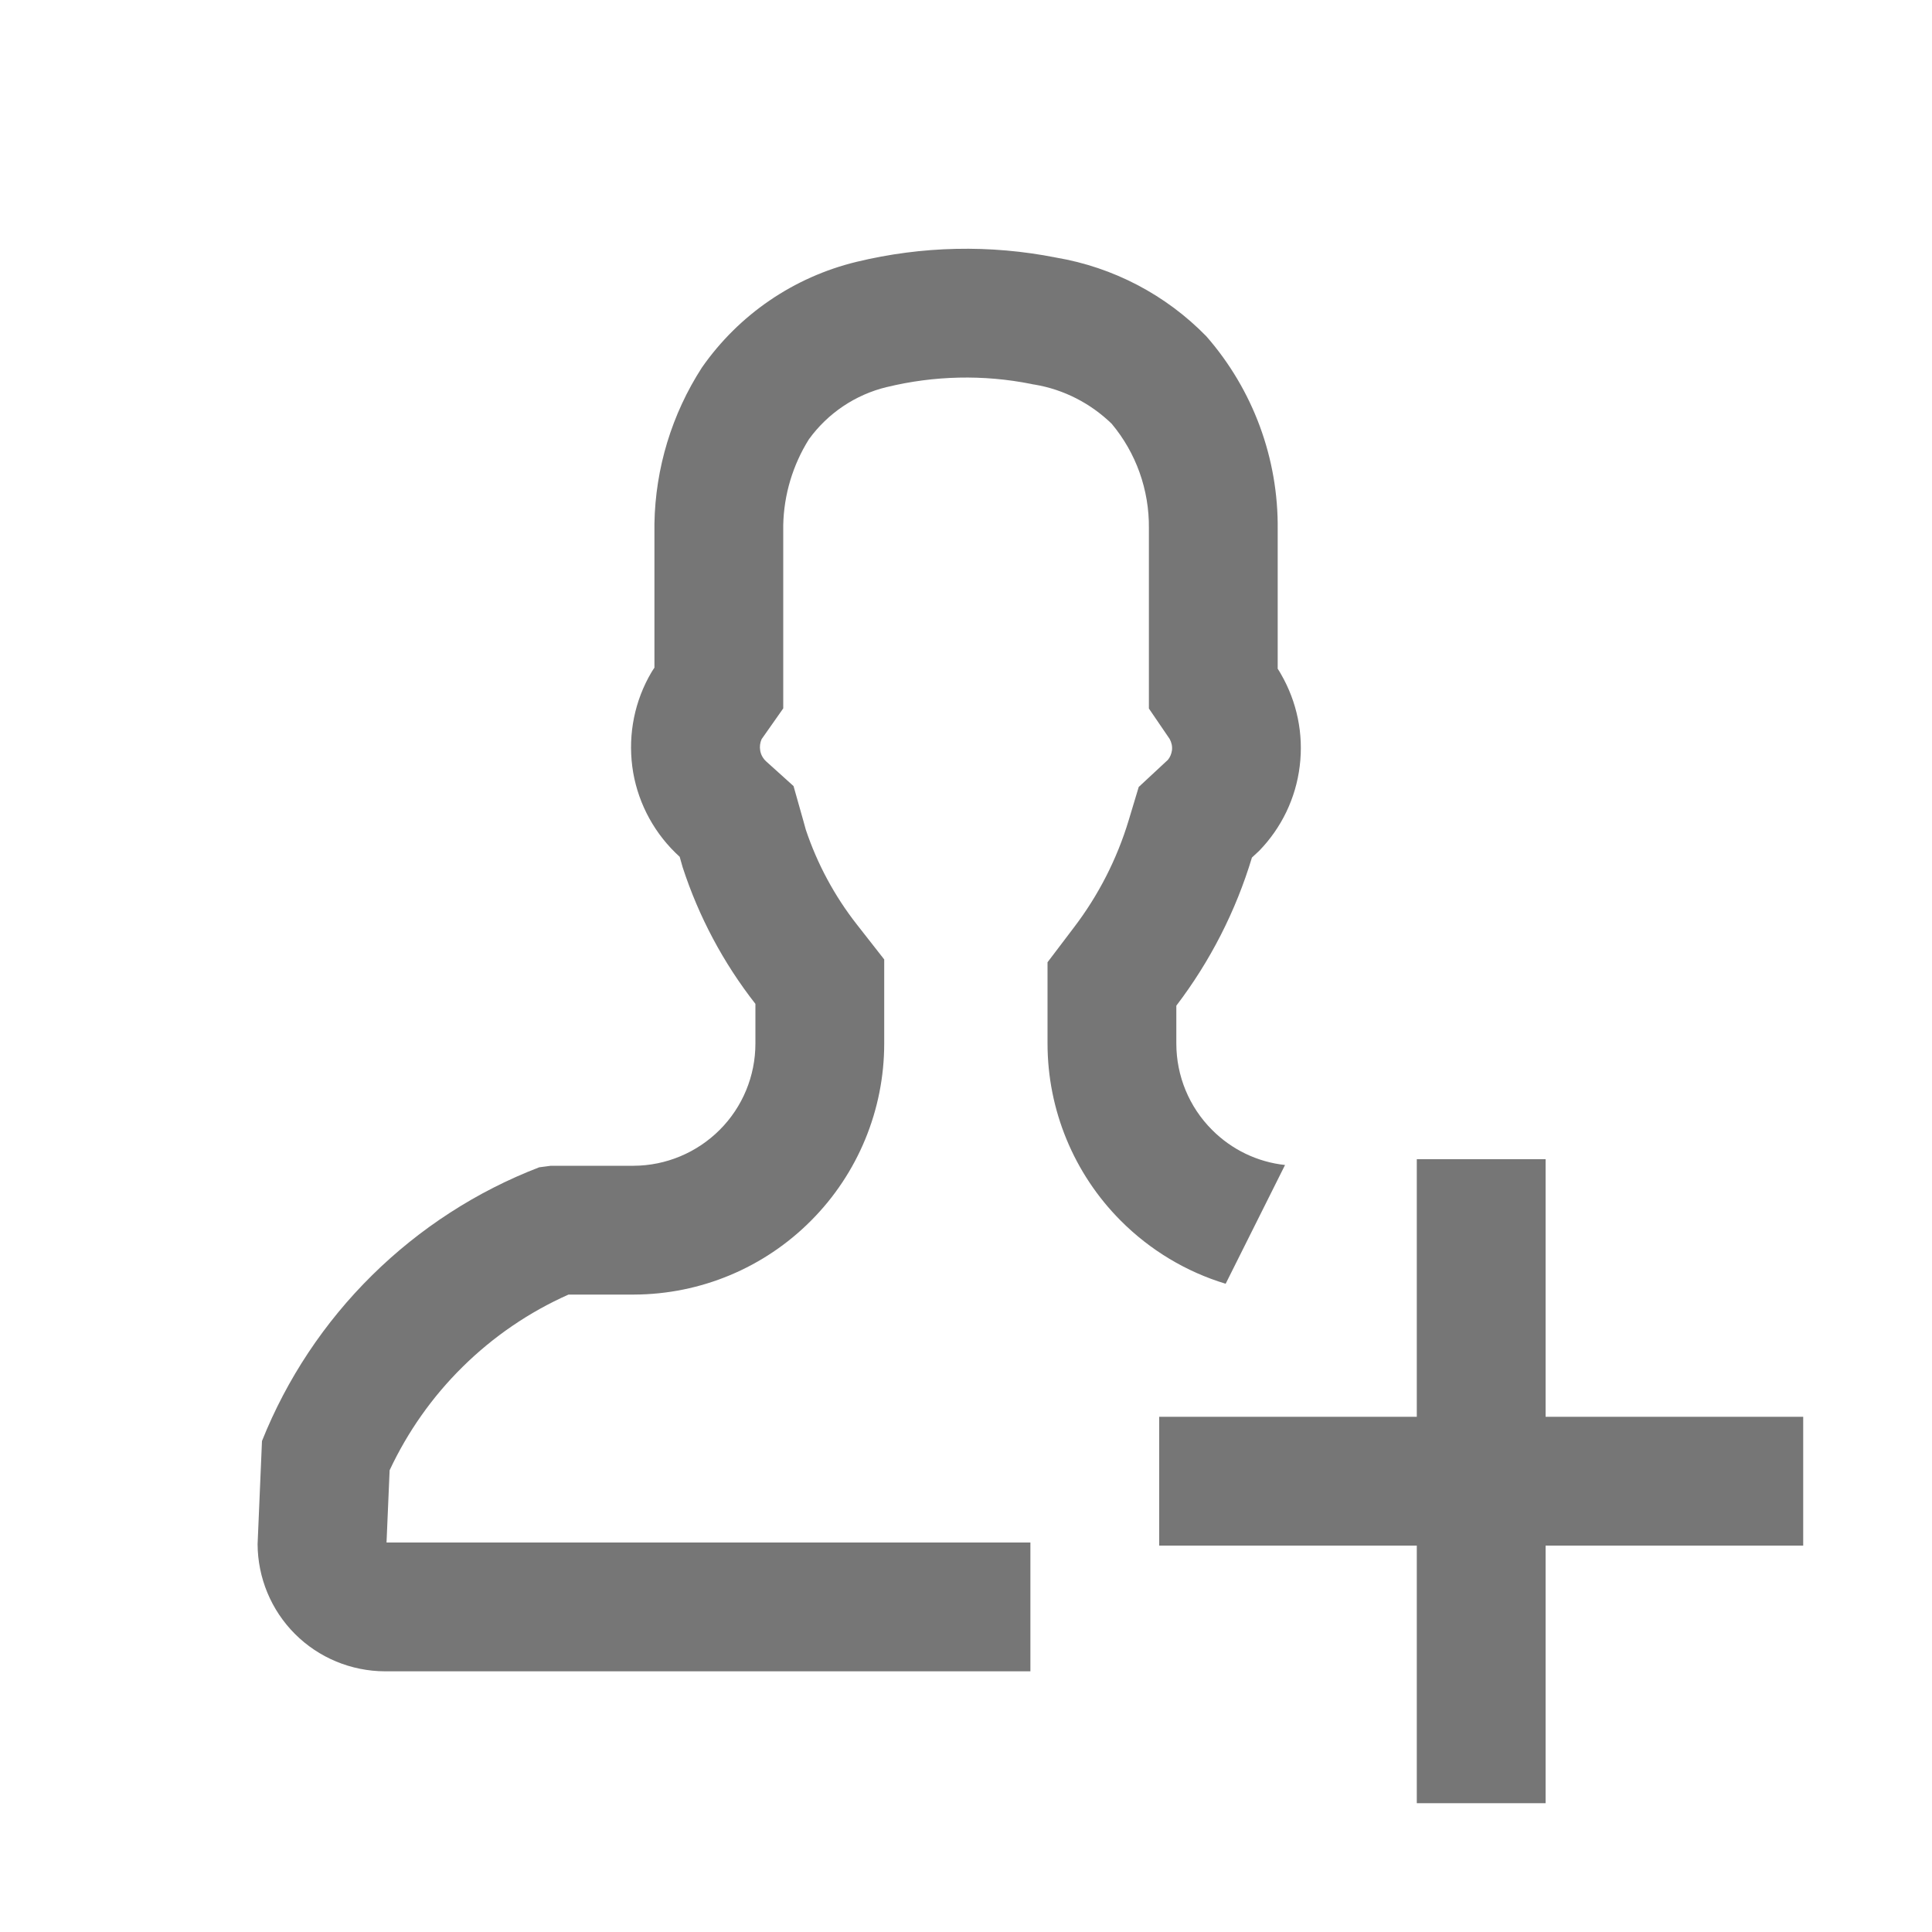
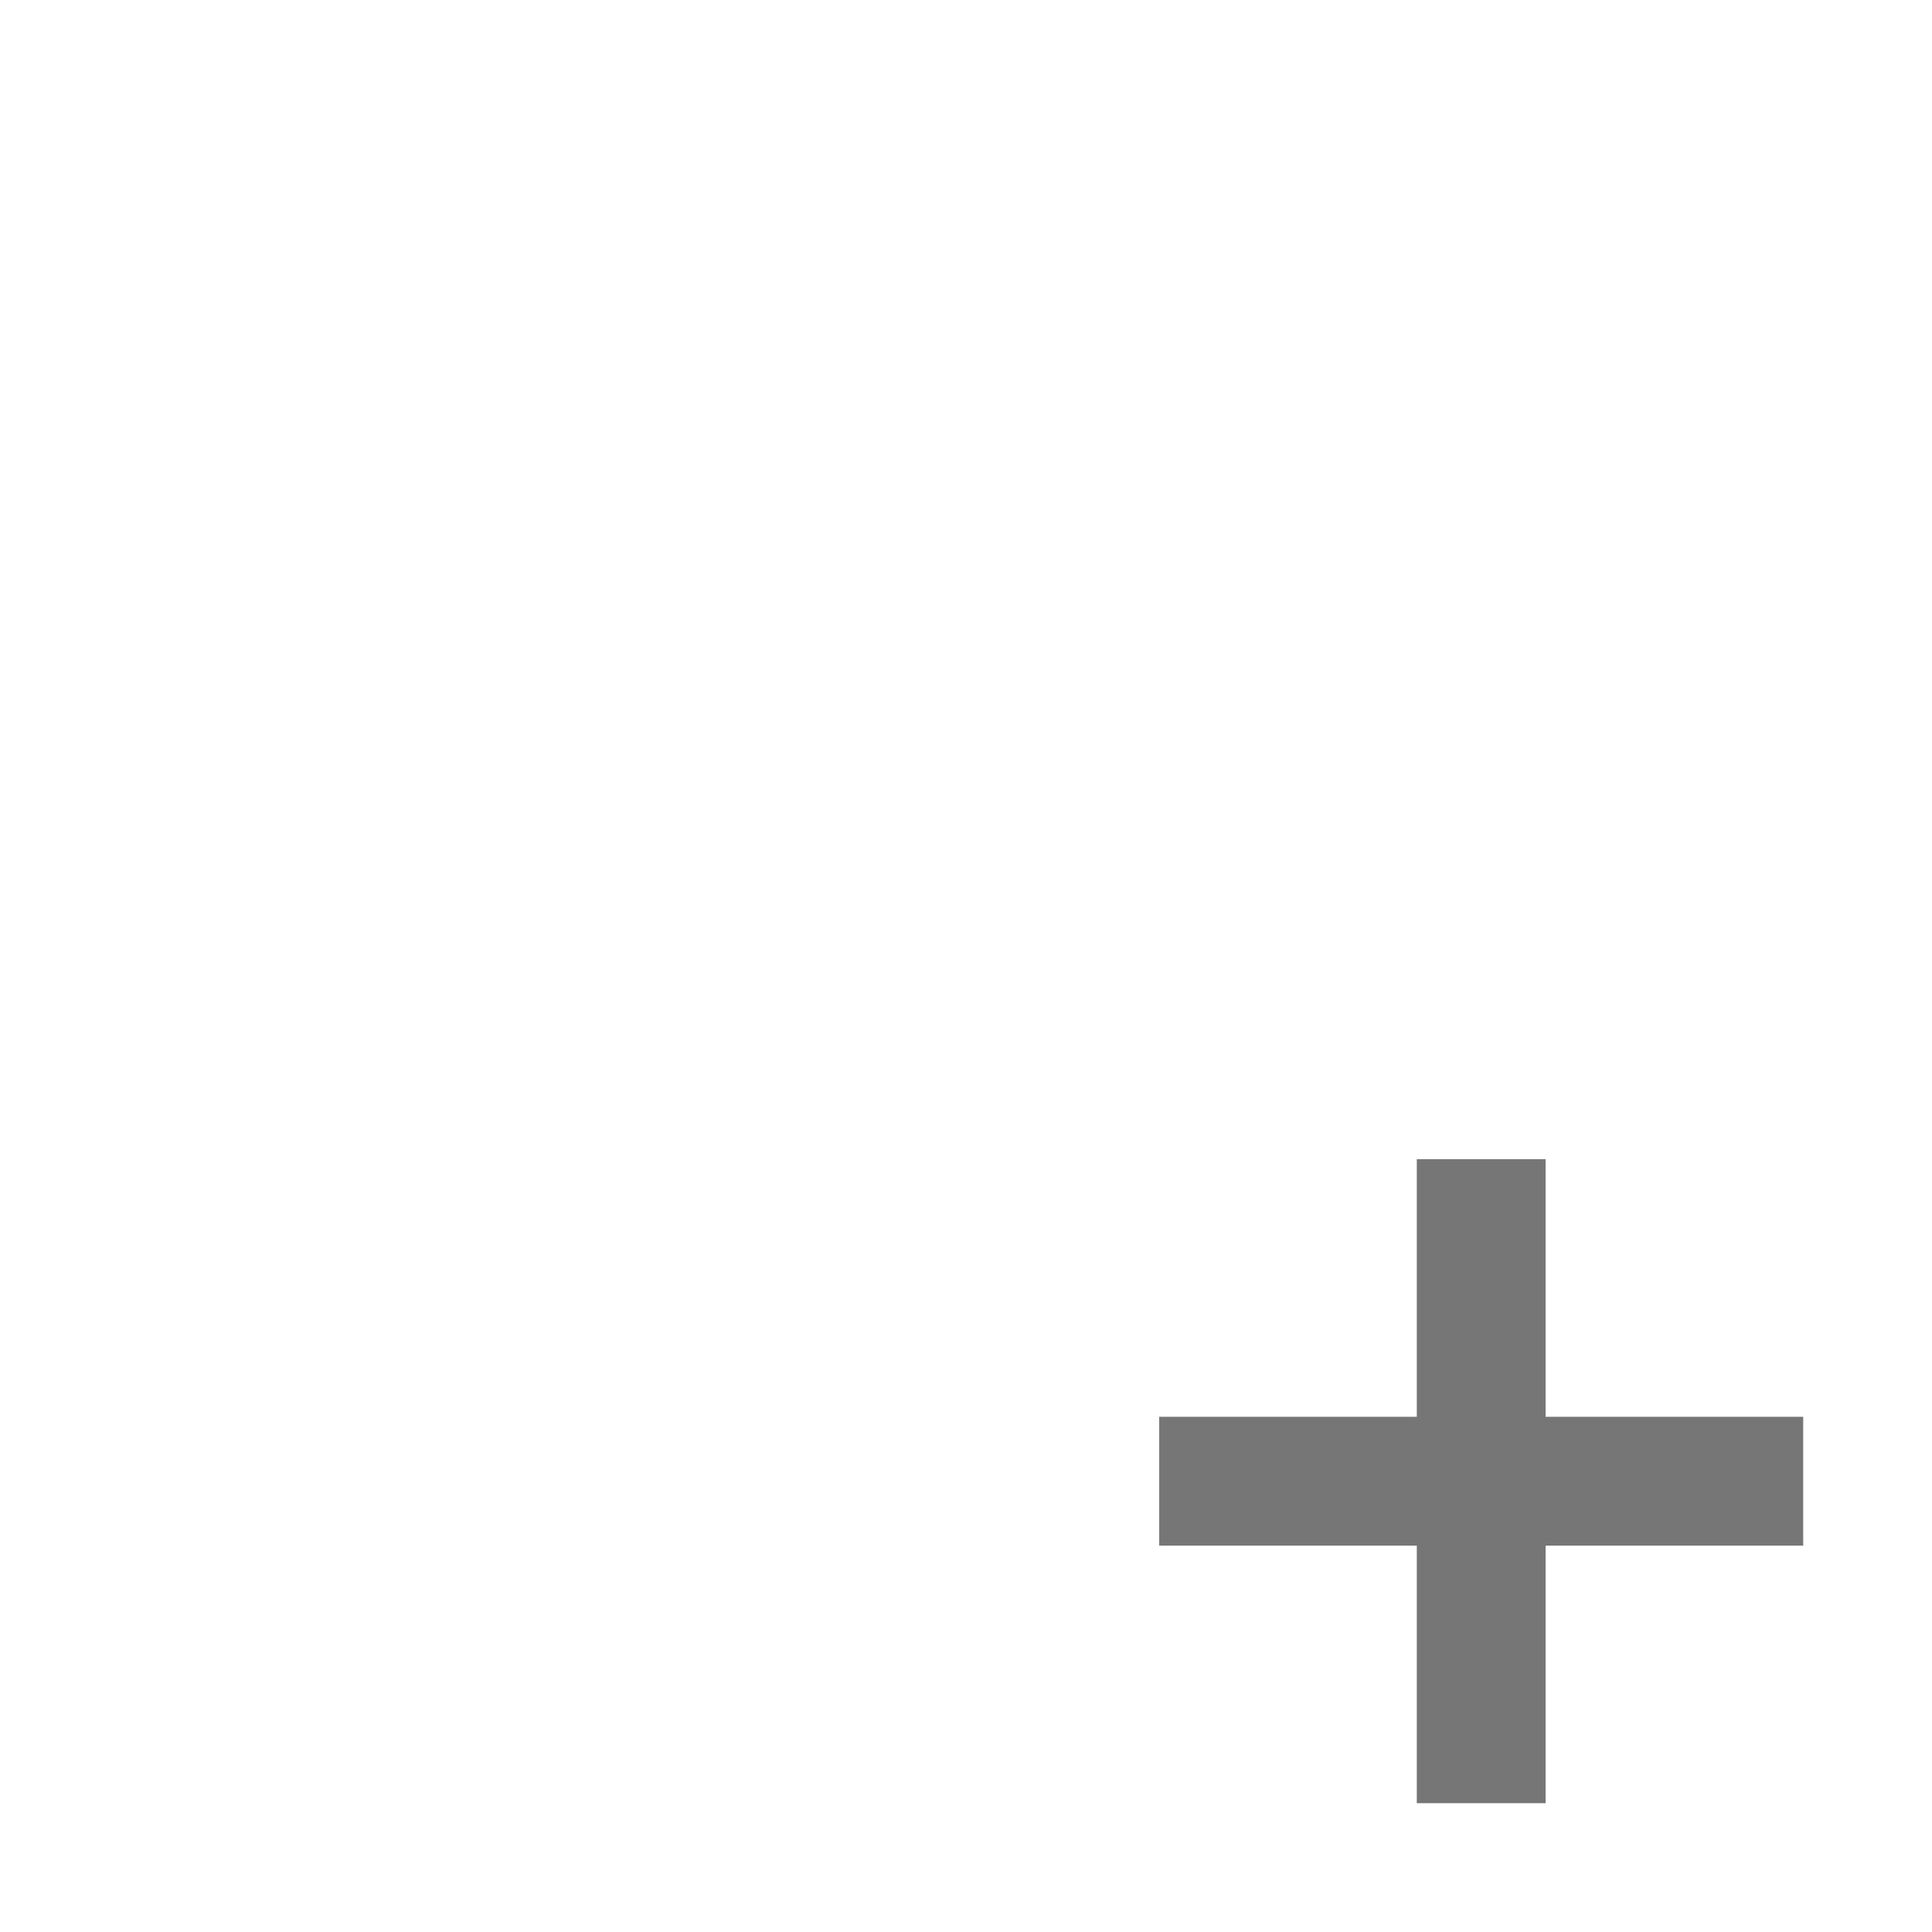
<svg xmlns="http://www.w3.org/2000/svg" width="15" height="15" viewBox="0 0 15 15" fill="none">
  <path fill-rule="evenodd" clip-rule="evenodd" d="M11 9H12V11H14V12H12V14H11V12H9V11H11V9Z" fill="#767676" />
-   <path fill-rule="evenodd" clip-rule="evenodd" d="M4.277 9.051H4.92C5.171 9.05 5.411 8.949 5.588 8.772C5.766 8.594 5.865 8.353 5.865 8.102V7.794C5.616 7.476 5.425 7.117 5.3 6.733L5.277 6.652C5.087 6.48 4.96 6.25 4.916 5.998C4.873 5.745 4.914 5.486 5.035 5.26C5.049 5.234 5.064 5.208 5.081 5.184V4.813V4.067C5.088 3.636 5.216 3.215 5.45 2.853C5.737 2.442 6.163 2.151 6.65 2.033C7.158 1.91 7.687 1.898 8.2 2C8.643 2.075 9.052 2.289 9.366 2.611C9.729 3.026 9.926 3.56 9.92 4.111V4.757V4.916V5.192C9.929 5.205 9.937 5.219 9.945 5.233C10.07 5.449 10.122 5.7 10.091 5.948C10.061 6.196 9.95 6.427 9.776 6.606L9.72 6.658C9.595 7.073 9.396 7.463 9.133 7.808V8.102C9.133 8.353 9.232 8.594 9.41 8.772C9.563 8.926 9.763 9.022 9.977 9.045L9.516 9.967C9.211 9.875 8.93 9.707 8.701 9.477C8.337 9.112 8.133 8.617 8.133 8.102V7.808V7.471L8.337 7.202C8.528 6.952 8.672 6.67 8.763 6.369L8.841 6.11L9.04 5.925L9.068 5.899C9.085 5.878 9.095 5.853 9.099 5.826C9.103 5.795 9.096 5.764 9.081 5.737L8.92 5.501V5.192V4.916V4.916V4.915V4.915V4.915V4.914V4.914V4.914V4.913V4.913V4.913V4.913V4.912V4.912V4.912V4.911V4.911V4.911V4.91V4.91V4.91V4.909V4.909V4.909V4.909V4.908V4.908V4.908V4.907V4.907V4.907V4.906V4.906V4.906V4.905V4.905V4.905V4.904V4.904V4.904V4.904V4.903V4.903V4.903V4.902V4.902V4.902V4.901V4.901V4.901V4.9V4.9V4.9V4.899V4.899V4.899V4.899V4.898V4.898V4.898V4.897V4.897V4.897V4.896V4.896V4.896V4.895V4.895V4.895V4.894V4.894V4.894V4.894V4.893V4.893V4.893V4.892V4.892V4.892V4.891V4.891V4.891V4.89V4.89V4.89V4.889V4.889V4.889V4.889V4.888V4.888V4.888V4.887V4.887V4.887V4.886V4.886V4.886V4.885V4.885V4.885V4.884V4.884V4.884V4.884V4.883V4.883V4.883V4.882V4.882V4.882V4.881V4.881V4.881V4.88V4.88V4.88V4.879V4.879V4.879V4.879V4.878V4.878V4.878V4.877V4.877V4.877V4.876V4.876V4.876V4.875V4.875V4.875V4.875V4.874V4.874V4.874V4.873V4.873V4.873V4.872V4.872V4.872V4.871V4.871V4.871V4.87V4.87V4.87V4.87V4.869V4.869V4.869V4.868V4.868V4.868V4.867V4.867V4.867V4.866V4.866V4.866V4.865V4.865V4.865V4.865V4.864V4.864V4.864V4.863V4.863V4.863V4.862V4.862V4.862V4.861V4.861V4.861V4.861V4.86V4.86V4.86V4.859V4.859V4.859V4.858V4.858V4.858V4.857V4.857V4.857V4.856V4.856V4.856V4.856V4.855V4.855V4.855V4.854V4.854V4.854V4.853V4.853V4.853V4.852V4.852V4.852V4.851V4.851V4.851V4.851V4.85V4.85V4.85V4.849V4.849V4.849V4.848V4.848V4.848V4.847V4.847V4.847V4.846V4.846V4.846V4.846V4.845V4.845V4.845V4.844V4.844V4.844V4.843V4.843V4.843V4.842V4.842V4.842V4.842V4.841V4.841V4.841V4.84V4.84V4.84V4.839V4.839V4.839V4.838V4.838V4.838V4.837V4.837V4.837V4.837V4.836V4.836V4.836V4.835V4.835V4.835V4.834V4.834V4.834V4.833V4.833V4.833V4.833V4.832V4.832V4.832V4.831V4.831V4.831V4.83V4.83V4.83V4.829V4.829V4.829V4.828V4.828V4.828V4.828V4.827V4.827V4.827V4.826V4.826V4.826V4.825V4.825V4.825V4.824V4.824V4.824V4.824V4.823V4.823V4.823V4.822V4.822V4.822V4.821V4.821V4.821V4.82V4.82V4.82V4.819V4.819V4.819V4.819V4.818V4.818V4.818V4.817V4.817V4.817V4.816V4.816V4.816V4.815V4.815V4.815V4.815V4.814V4.814V4.814V4.813V4.813V4.813V4.812V4.812V4.812V4.811V4.811V4.811V4.811V4.81V4.81V4.81V4.809V4.809V4.809V4.808V4.808V4.808V4.807V4.807V4.807V4.806V4.806V4.806V4.806V4.805V4.805V4.805V4.804V4.804V4.804V4.803V4.803V4.803V4.802V4.802V4.802V4.802V4.801V4.801V4.801V4.8V4.8V4.8V4.799V4.799V4.799V4.798V4.798V4.798V4.797V4.797V4.797V4.797V4.796V4.796V4.796V4.795V4.795V4.795V4.794V4.794V4.794V4.793V4.793V4.793V4.793V4.792V4.792V4.792V4.791V4.791V4.791V4.79V4.79V4.79V4.789V4.789V4.789V4.789V4.788V4.788V4.788V4.787V4.787V4.787V4.786V4.786V4.786V4.785V4.785V4.785V4.785V4.784V4.784V4.784V4.783V4.783V4.783V4.782V4.782V4.782V4.781V4.781V4.781V4.78V4.78V4.78V4.78V4.779V4.779V4.779V4.778V4.778V4.778V4.777V4.777V4.777V4.776V4.776V4.776V4.776V4.775V4.775V4.775V4.774V4.774V4.774V4.773V4.773V4.773V4.772V4.772V4.772V4.772V4.771V4.771V4.771V4.77V4.77V4.77V4.769V4.769V4.769V4.768V4.768V4.768V4.768V4.767V4.767V4.767V4.766V4.766V4.766V4.765V4.765V4.765V4.764V4.764V4.764V4.763V4.763V4.763V4.763V4.762V4.762V4.762V4.761V4.761V4.761V4.76V4.76V4.76V4.759V4.759V4.759V4.759V4.758V4.758V4.758V4.757V4.757V4.756V4.754V4.753V4.752V4.751V4.749V4.748V4.747V4.746V4.744V4.743V4.742V4.741V4.739V4.738V4.737V4.736V4.734V4.733V4.732V4.731V4.729V4.728V4.727V4.726V4.724V4.723V4.722V4.721V4.719V4.718V4.717V4.716V4.714V4.713V4.712V4.711V4.709V4.708V4.707V4.706V4.704V4.703V4.702V4.701V4.699V4.698V4.697V4.696V4.694V4.693V4.692V4.691V4.689V4.688V4.687V4.685V4.684V4.683V4.682V4.68V4.679V4.678V4.677V4.675V4.674V4.673V4.672V4.67V4.669V4.668V4.667V4.665V4.664V4.663V4.662V4.66V4.659V4.658V4.657V4.655V4.654V4.653V4.652V4.65V4.649V4.648V4.647V4.645V4.644V4.643V4.642V4.64V4.639V4.638V4.637V4.635V4.634V4.633V4.631V4.63V4.629V4.628V4.626V4.625V4.624V4.623V4.621V4.62V4.619V4.618V4.616V4.615V4.614V4.613V4.611V4.61V4.609V4.608V4.606V4.605V4.604V4.603V4.601V4.6V4.599V4.598V4.596V4.595V4.594V4.593V4.591V4.59V4.589V4.588V4.586V4.585V4.584V4.582V4.581V4.58V4.579V4.577V4.576V4.575V4.574V4.572V4.571V4.57V4.569V4.567V4.566V4.565V4.564V4.562V4.561V4.56V4.559V4.557V4.556V4.555V4.554V4.552V4.551V4.55V4.548V4.547V4.546V4.545V4.543V4.542V4.541V4.54V4.538V4.537V4.536V4.535V4.533V4.532V4.531V4.53V4.528V4.527V4.526V4.525V4.523V4.522V4.521V4.52V4.518V4.517V4.516V4.515V4.513V4.512V4.511V4.509V4.508V4.507V4.506V4.504V4.503V4.502V4.501V4.499V4.498V4.497V4.496V4.494V4.493V4.492V4.491V4.489V4.488V4.487V4.486V4.484V4.483V4.482V4.481V4.479V4.478V4.477V4.475V4.474V4.473V4.472V4.47V4.469V4.468V4.467V4.465V4.464V4.463V4.462V4.46V4.459V4.458V4.457V4.455V4.454V4.453V4.452V4.45V4.449V4.448V4.446V4.445V4.444V4.443V4.441V4.44V4.439V4.438V4.436V4.435V4.434V4.433V4.431V4.43V4.429V4.428V4.426V4.425V4.424V4.423V4.421V4.42V4.419V4.417V4.416V4.415V4.414V4.412V4.411V4.41V4.409V4.407V4.406V4.405V4.404V4.402V4.401V4.4V4.399V4.397V4.396V4.395V4.393V4.392V4.391V4.39V4.388V4.387V4.386V4.385V4.383V4.382V4.381V4.38V4.378V4.377V4.376V4.375V4.373V4.372V4.371V4.369V4.368V4.367V4.366V4.364V4.363V4.362V4.361V4.359V4.358V4.357V4.356V4.354V4.353V4.352V4.351V4.349V4.348V4.347V4.345V4.344V4.343V4.342V4.34V4.339V4.338V4.337V4.335V4.334V4.333V4.332V4.33V4.329V4.328V4.327V4.325V4.324V4.323V4.321V4.32V4.319V4.318V4.316V4.315V4.314V4.313V4.311V4.31V4.309V4.308V4.306V4.305V4.304V4.303V4.301V4.3V4.299V4.297V4.296V4.295V4.294V4.292V4.291V4.29V4.289V4.287V4.286V4.285V4.284V4.282V4.281V4.28V4.278V4.277V4.276V4.275V4.273V4.272V4.271V4.27V4.268V4.267V4.266V4.265V4.263V4.262V4.261V4.259V4.258V4.257V4.256V4.254V4.253V4.252V4.251V4.249V4.248V4.247V4.246V4.244V4.243V4.242V4.24V4.239V4.238V4.237V4.235V4.234V4.233V4.232V4.23V4.229V4.228V4.227V4.225V4.224V4.223V4.221V4.22V4.219V4.218V4.216V4.215V4.214V4.213V4.211V4.21V4.209V4.207V4.206V4.205V4.204V4.202V4.201V4.2V4.199V4.197V4.196V4.195V4.194V4.192V4.191V4.19V4.188V4.187V4.186V4.185V4.183V4.182V4.181V4.18V4.178V4.177V4.176V4.175V4.173V4.172V4.171V4.169V4.168V4.167V4.166V4.164V4.163V4.162V4.161V4.159V4.158V4.157V4.155V4.154V4.153V4.152V4.15V4.149V4.148V4.147V4.145V4.144V4.143V4.141V4.14V4.139V4.138V4.136V4.135V4.134V4.133V4.131V4.13V4.129V4.128V4.126V4.125V4.124V4.122V4.121V4.12V4.119V4.117V4.116V4.115V4.114V4.112V4.111V4.101L8.92 4.101C8.923 3.804 8.821 3.517 8.631 3.29C8.467 3.131 8.259 3.024 8.033 2.986L8.019 2.984L8.006 2.981C7.635 2.907 7.253 2.916 6.886 3.005L6.885 3.005C6.641 3.064 6.427 3.208 6.28 3.411C6.155 3.611 6.086 3.841 6.081 4.077V4.077V4.079V4.08V4.082V4.083V4.084V4.086V4.087V4.089V4.09V4.092V4.093V4.095V4.096V4.098V4.099V4.1V4.102V4.103V4.105V4.106V4.108V4.109V4.111V4.112V4.114V4.115V4.116V4.118V4.119V4.121V4.122V4.124V4.125V4.127V4.128V4.13V4.131V4.132V4.134V4.135V4.137V4.138V4.14V4.141V4.143V4.144V4.146V4.147V4.149V4.15V4.151V4.153V4.154V4.156V4.157V4.159V4.16V4.162V4.163V4.165V4.166V4.167V4.169V4.17V4.172V4.173V4.175V4.176V4.178V4.179V4.181V4.182V4.184V4.185V4.186V4.188V4.189V4.191V4.192V4.194V4.195V4.197V4.198V4.2V4.201V4.202V4.204V4.205V4.207V4.208V4.21V4.211V4.213V4.214V4.216V4.217V4.219V4.22V4.221V4.223V4.224V4.226V4.227V4.229V4.23V4.232V4.233V4.235V4.236V4.238V4.239V4.24V4.242V4.243V4.245V4.246V4.248V4.249V4.251V4.252V4.254V4.255V4.257V4.258V4.259V4.261V4.262V4.264V4.265V4.267V4.268V4.27V4.271V4.273V4.274V4.276V4.277V4.278V4.28V4.281V4.283V4.284V4.286V4.287V4.289V4.29V4.292V4.293V4.295V4.296V4.297V4.299V4.3V4.302V4.303V4.305V4.306V4.308V4.309V4.311V4.312V4.314V4.315V4.316V4.318V4.319V4.321V4.322V4.324V4.325V4.327V4.328V4.33V4.331V4.333V4.334V4.335V4.337V4.338V4.34V4.341V4.343V4.344V4.346V4.347V4.349V4.35V4.352V4.353V4.354V4.356V4.357V4.359V4.36V4.362V4.363V4.365V4.366V4.368V4.369V4.371V4.372V4.373V4.375V4.376V4.378V4.379V4.381V4.382V4.384V4.385V4.387V4.388V4.39V4.391V4.393V4.394V4.395V4.397V4.398V4.4V4.401V4.403V4.404V4.406V4.407V4.409V4.41V4.412V4.413V4.414V4.416V4.417V4.419V4.42V4.422V4.423V4.425V4.426V4.428V4.429V4.431V4.432V4.433V4.435V4.436V4.438V4.439V4.441V4.442V4.444V4.445V4.447V4.448V4.45V4.451V4.452V4.454V4.455V4.457V4.458V4.46V4.461V4.463V4.464V4.466V4.467V4.469V4.47V4.471V4.473V4.474V4.476V4.477V4.479V4.48V4.482V4.483V4.485V4.486V4.488V4.489V4.49V4.492V4.493V4.495V4.496V4.498V4.499V4.501V4.502V4.504V4.505V4.507V4.508V4.509V4.511V4.512V4.514V4.515V4.517V4.518V4.52V4.521V4.523V4.524V4.525V4.527V4.528V4.53V4.531V4.533V4.534V4.536V4.537V4.539V4.54V4.542V4.543V4.544V4.546V4.547V4.549V4.55V4.552V4.553V4.555V4.556V4.558V4.559V4.561V4.562V4.563V4.565V4.566V4.568V4.569V4.571V4.572V4.574V4.575V4.577V4.578V4.579V4.581V4.582V4.584V4.585V4.587V4.588V4.59V4.591V4.593V4.594V4.596V4.597V4.598V4.6V4.601V4.603V4.604V4.606V4.607V4.609V4.61V4.612V4.613V4.614V4.616V4.617V4.619V4.62V4.622V4.623V4.625V4.626V4.628V4.629V4.63V4.632V4.633V4.635V4.636V4.638V4.639V4.641V4.642V4.644V4.645V4.646V4.648V4.649V4.651V4.652V4.654V4.655V4.657V4.658V4.66V4.661V4.662V4.664V4.665V4.667V4.668V4.67V4.671V4.673V4.674V4.676V4.677V4.678V4.68V4.681V4.683V4.684V4.686V4.687V4.689V4.69V4.691V4.693V4.694V4.696V4.697V4.699V4.7V4.702V4.703V4.705V4.706V4.707V4.709V4.71V4.712V4.713V4.715V4.716V4.718V4.719V4.72V4.722V4.723V4.725V4.726V4.728V4.729V4.731V4.732V4.734V4.735V4.736V4.738V4.739V4.741V4.742V4.744V4.745V4.747V4.748V4.749V4.751V4.752V4.754V4.755V4.757V4.758V4.76V4.761V4.762V4.764V4.765V4.767V4.768V4.77V4.771V4.773V4.774V4.775V4.777V4.778V4.78V4.781V4.783V4.784V4.786V4.787V4.788V4.79V4.791V4.793V4.794V4.796V4.797V4.799V4.8V4.801V4.803V4.804V4.806V4.807V4.809V4.81V4.812V4.813V5.184V5.5L5.913 5.739C5.901 5.766 5.897 5.797 5.902 5.826C5.907 5.859 5.924 5.889 5.948 5.911L6.161 6.103L6.239 6.379L6.256 6.441C6.345 6.707 6.479 6.956 6.652 7.177L6.865 7.449V7.794V8.102V8.102C6.865 8.617 6.661 9.112 6.297 9.477C5.933 9.843 5.44 10.049 4.924 10.051L4.92 10.051L4.414 10.051C4.108 10.187 3.83 10.377 3.591 10.613C3.356 10.845 3.165 11.116 3.025 11.415L3.001 11.976H8V12.976H2.988C2.726 12.975 2.475 12.871 2.29 12.686C2.105 12.501 2.001 12.25 2 11.988L2.034 11.188C2.227 10.705 2.518 10.267 2.889 9.901C3.259 9.536 3.7 9.25 4.186 9.063L4.277 9.051Z" fill="#767676" />
</svg>